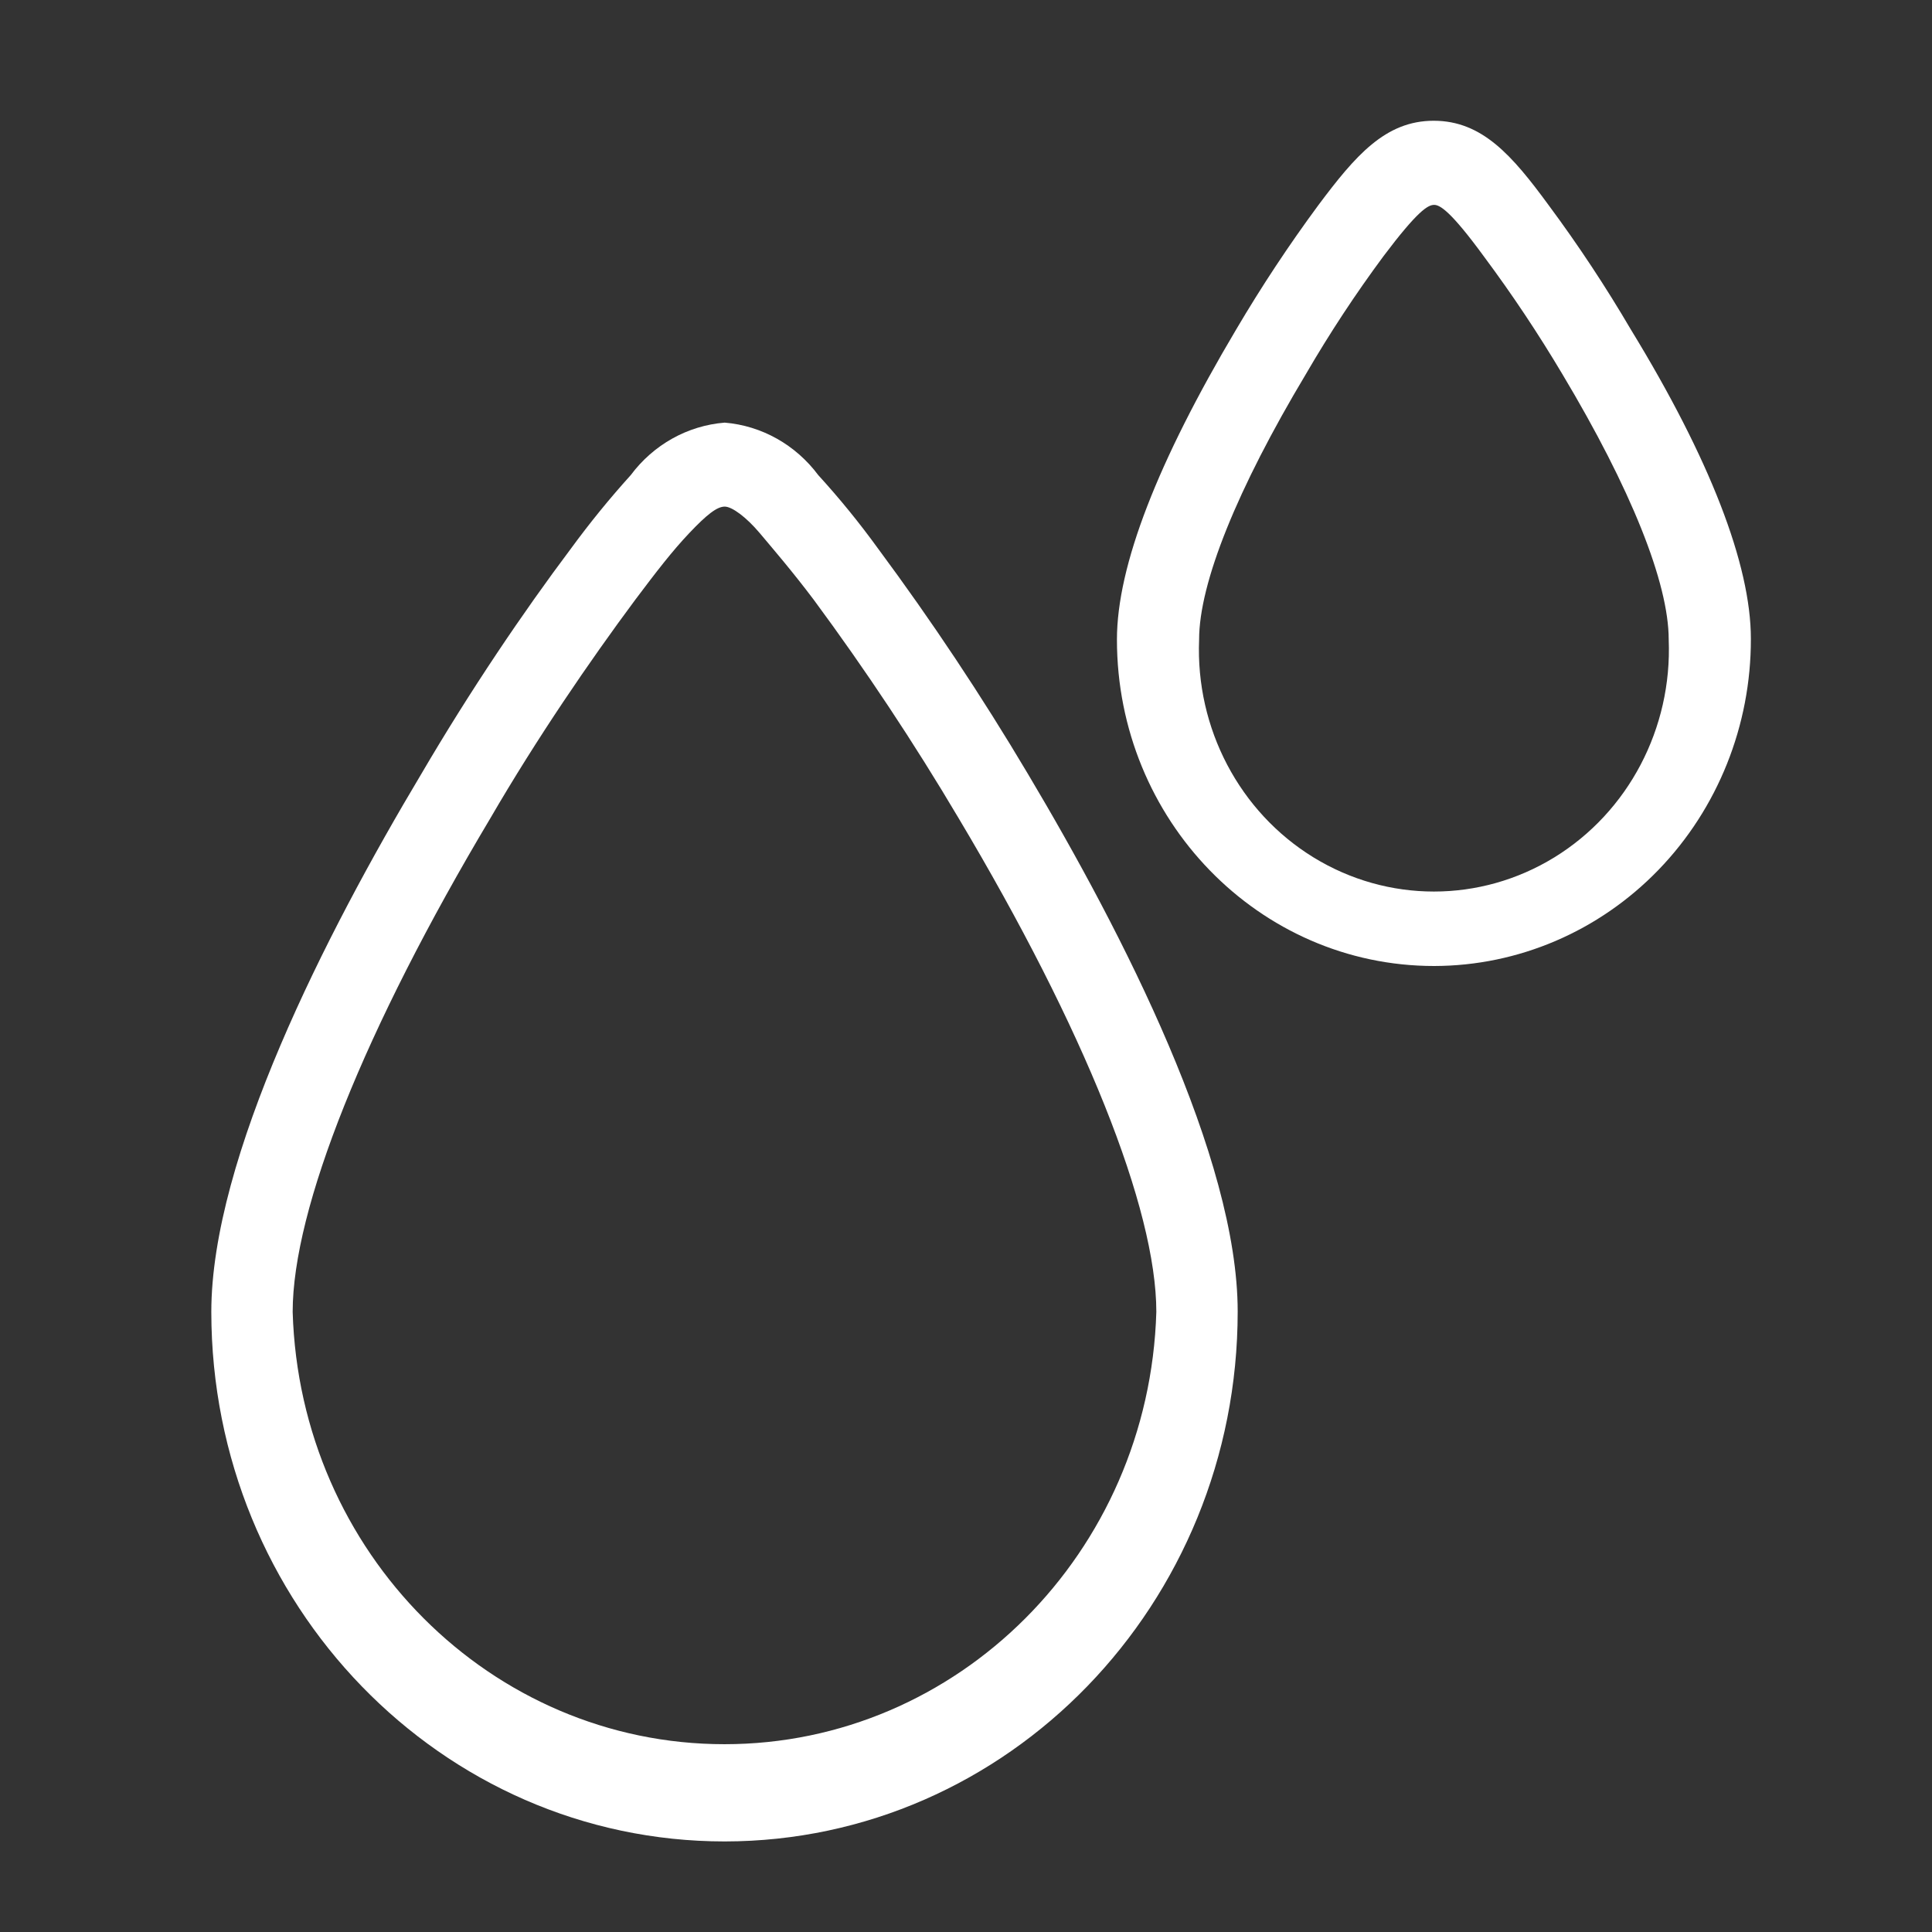
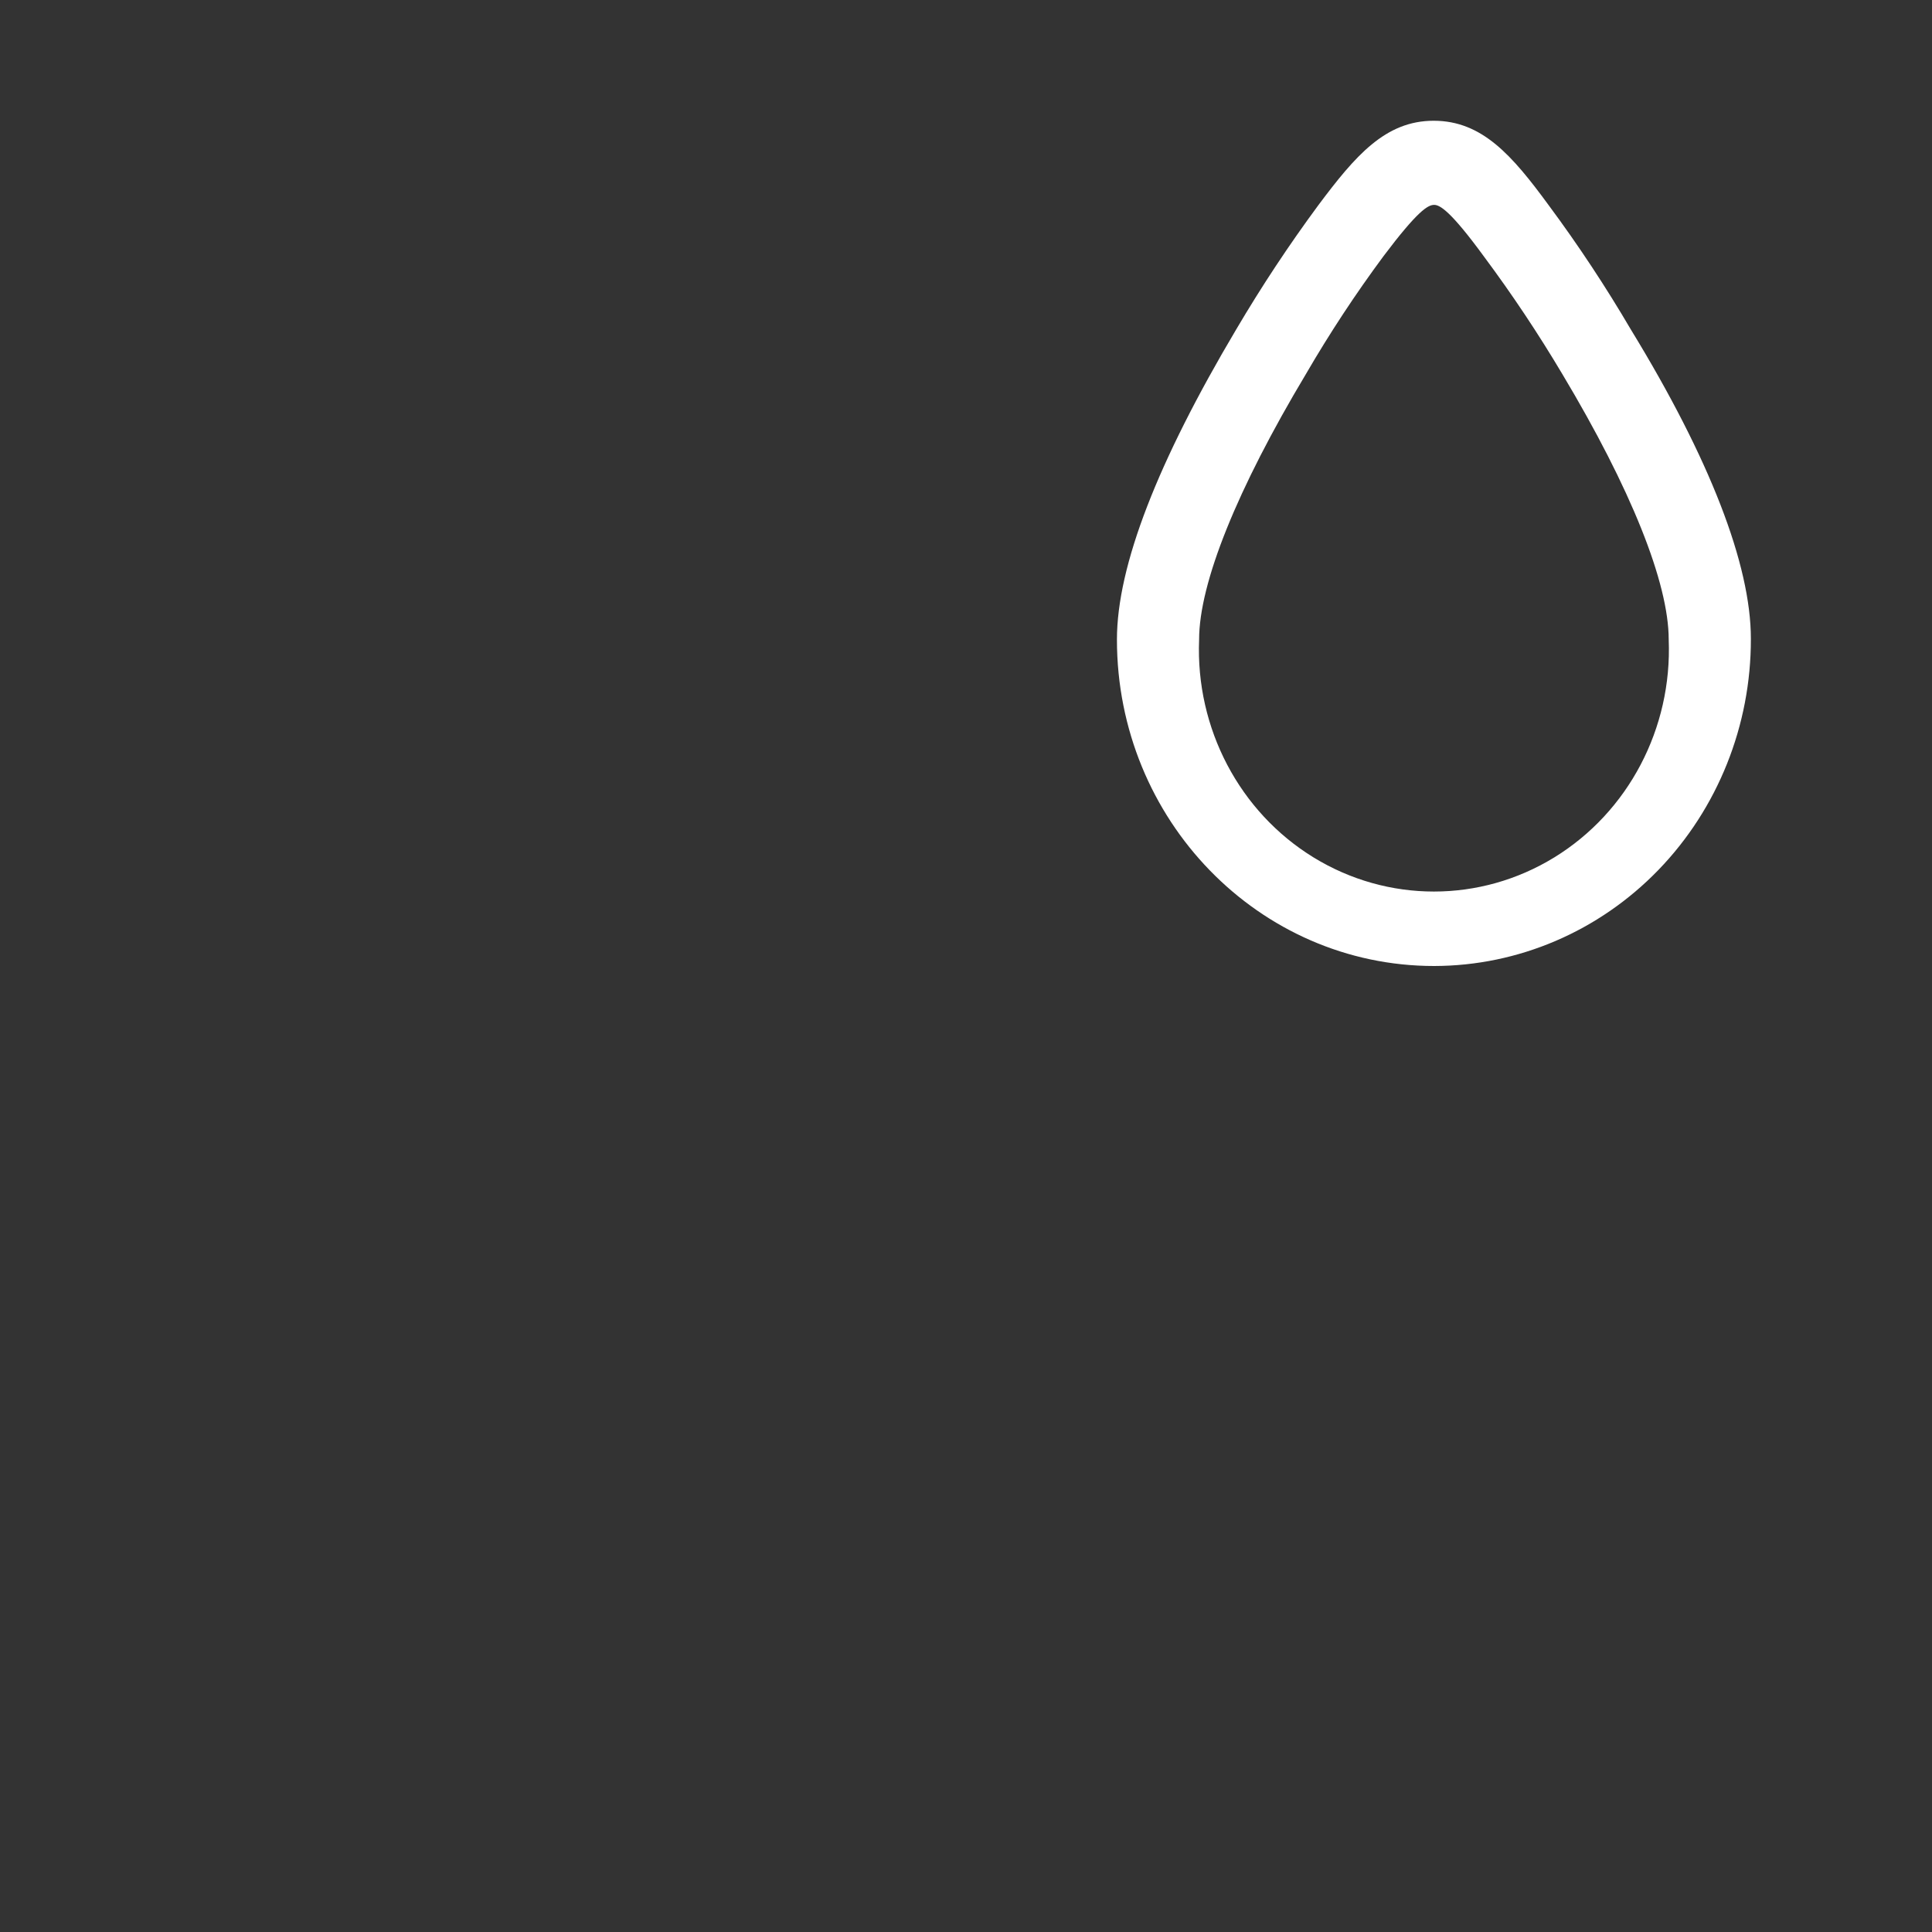
<svg xmlns="http://www.w3.org/2000/svg" width="64px" height="64px" viewBox="0 0 64 64" version="1.1">
  <rect x="0" y="0" width="64" height="64" fill="#333333" stroke="none" />
  <title>Artboard</title>
  <desc>Created with Sketch.</desc>
  <g id="Artboard" stroke="none" stroke-width="1" fill="none" fill-rule="evenodd">
    <g id="10" transform="translate(7, 4)" fill="#FFFFFF" fill-rule="nonzero">
-       <path d="M17.007,57 C7.619,57 0.007,49.149 0,39.46 C0,34.369 3.787,26.942 6.954,21.642 C8.584,18.86 10.336,16.273 11.913,14.173 C12.532,13.327 13.193,12.514 13.894,11.739 C14.646,10.73 15.777,10.098 17.007,10 C18.231,10.102 19.357,10.734 20.106,11.739 C20.811,12.511 21.472,13.323 22.087,14.173 C23.863,16.568 25.519,19.057 27.046,21.628 C30.213,26.942 34,34.355 34,39.446 C34,49.136 26.394,56.992 17.007,57 Z M17.007,12.782 C16.751,12.782 16.414,13.046 15.834,13.658 C15.255,14.27 14.743,14.938 14.042,15.87 C12.533,17.901 10.781,20.46 9.245,23.103 C5.08,30.085 2.695,36.038 2.695,39.46 C2.932,47.438 9.267,53.779 17,53.779 C24.733,53.779 31.068,47.438 31.305,39.46 C31.305,36.038 28.92,30.085 24.755,23.103 C23.277,20.608 21.676,18.194 19.958,15.87 L19.958,15.87 C19.257,14.938 18.61,14.187 18.166,13.658 C17.721,13.13 17.249,12.782 17.007,12.782 Z" id="Shape" />
      <path d="M40.507,28 C34.704,28 30,23.159 30,17.187 C30,14.735 31.361,11.276 33.947,6.919 C34.784,5.499 35.692,4.124 36.669,2.801 C37.894,1.163 38.887,0 40.493,0 C42.099,0 43.093,1.149 44.304,2.801 C45.284,4.122 46.192,5.497 47.026,6.919 L47.026,6.919 C49.639,11.192 51,14.707 51,17.159 C51.007,20.029 49.905,22.784 47.937,24.818 C45.969,26.852 43.296,27.996 40.507,28 L40.507,28 Z M40.507,2.787 C40.303,2.787 39.962,2.983 38.833,4.482 C37.905,5.734 37.046,7.039 36.261,8.39 C33.988,12.186 32.722,15.31 32.722,17.187 C32.602,20.126 34.058,22.897 36.514,24.404 C38.97,25.91 42.03,25.91 44.486,24.404 C46.942,22.897 48.397,20.126 48.278,17.187 C48.278,15.31 47.026,12.186 44.753,8.39 C43.957,7.051 43.094,5.756 42.167,4.51 C41.051,2.983 40.697,2.787 40.507,2.787 Z" id="Shape" />
    </g>
  </g>
</svg>